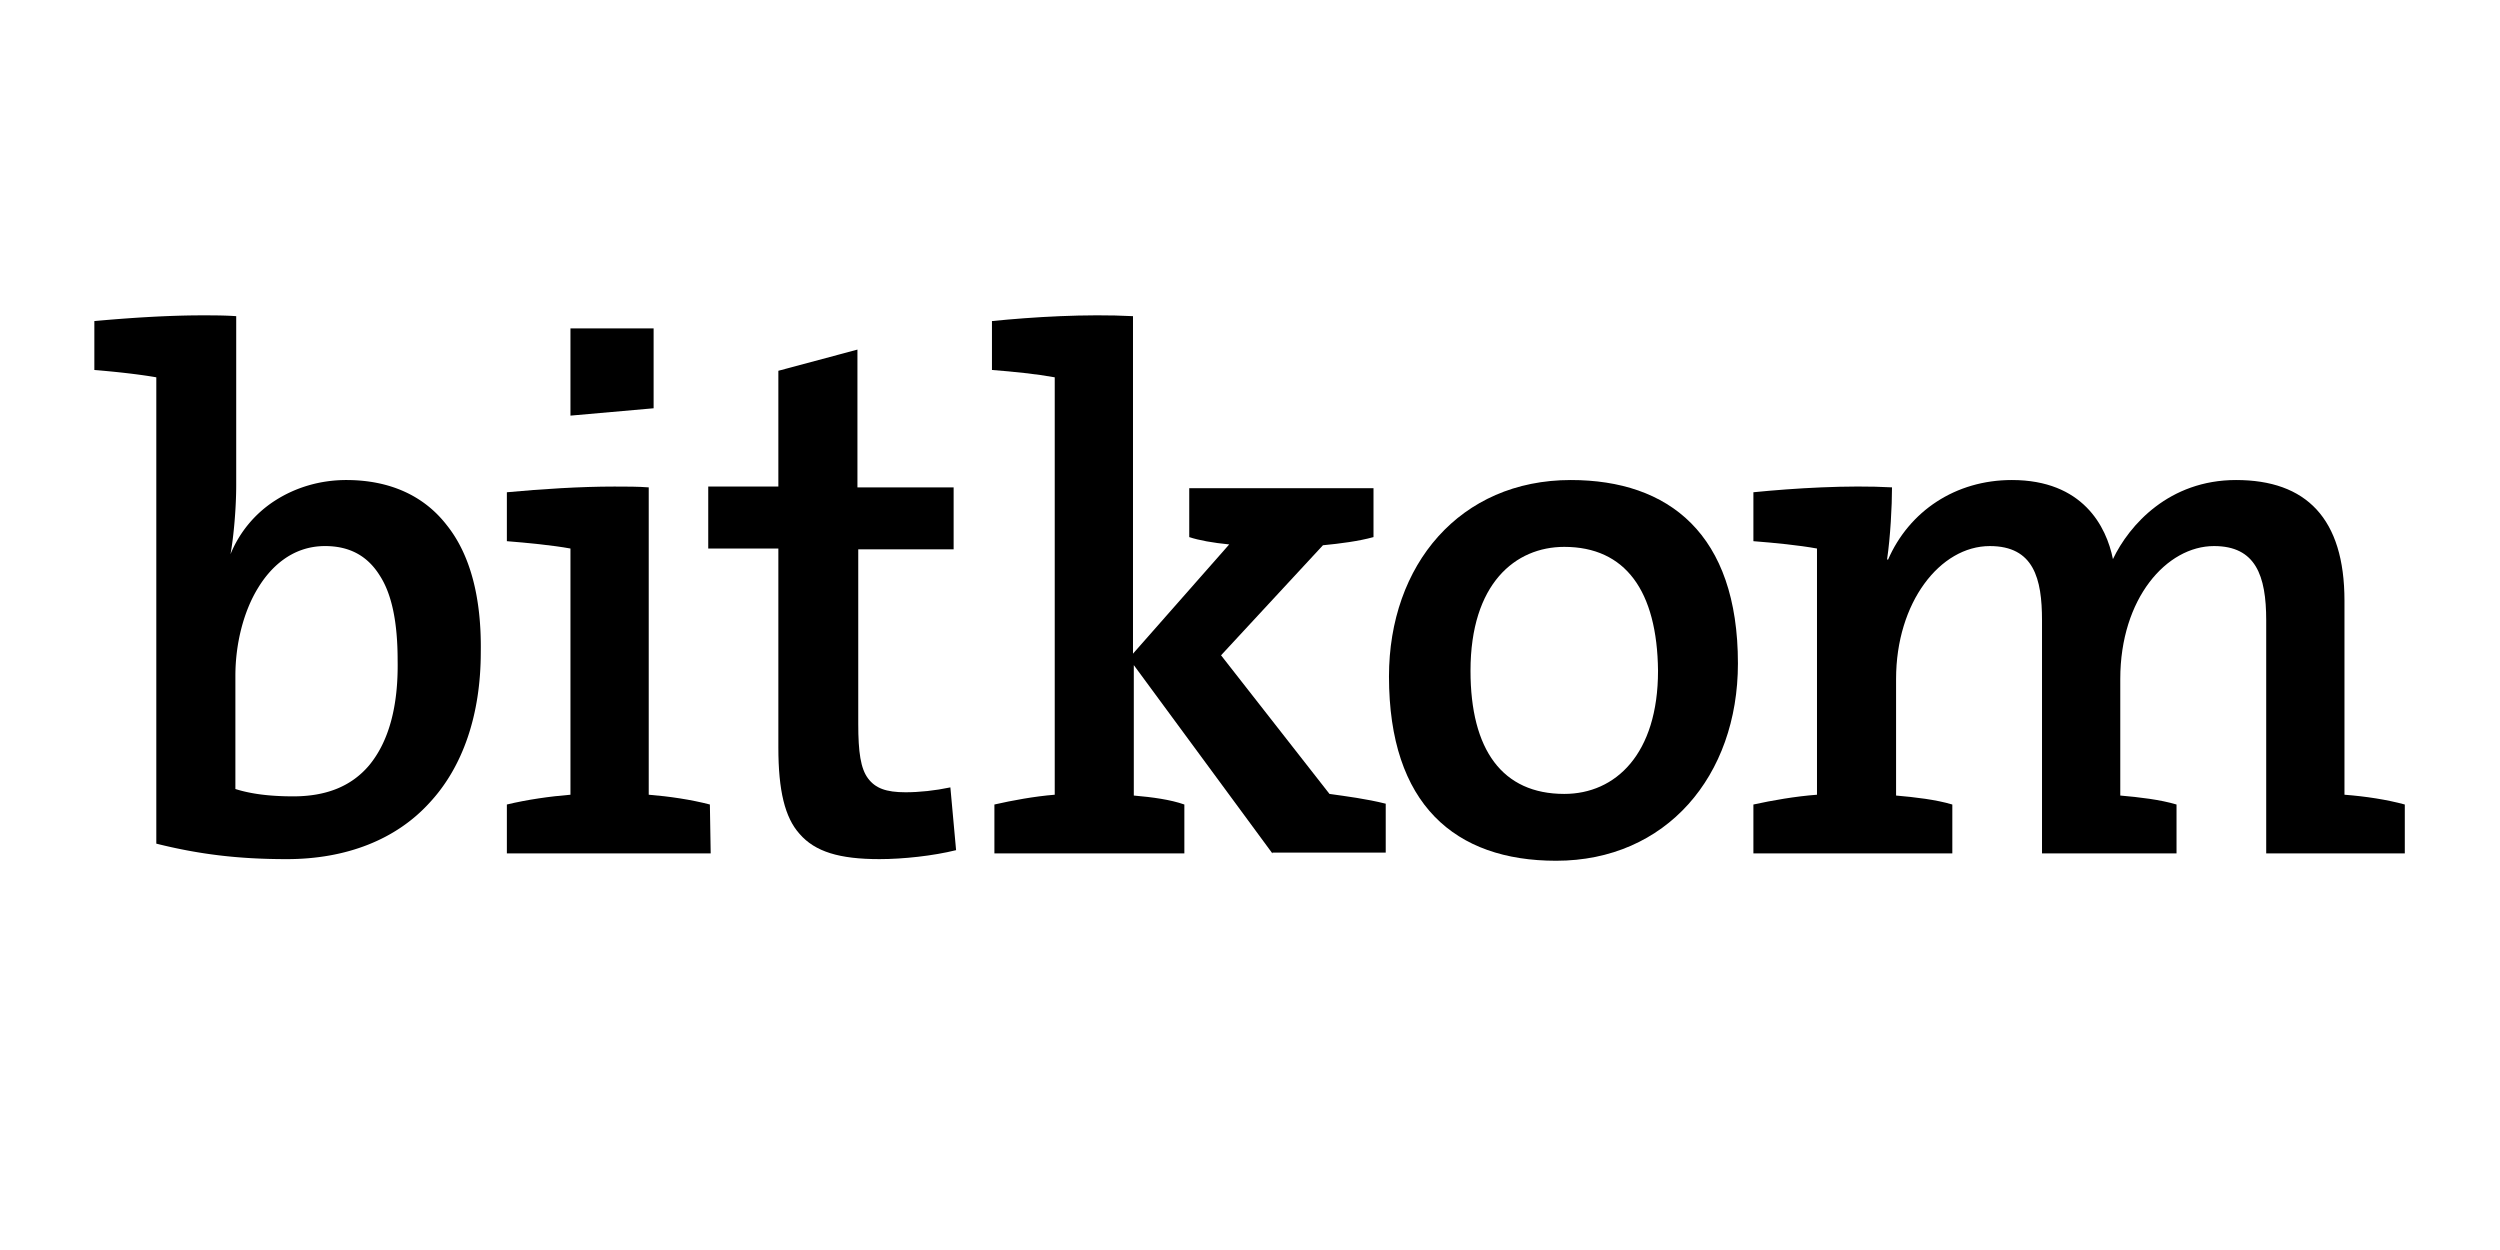
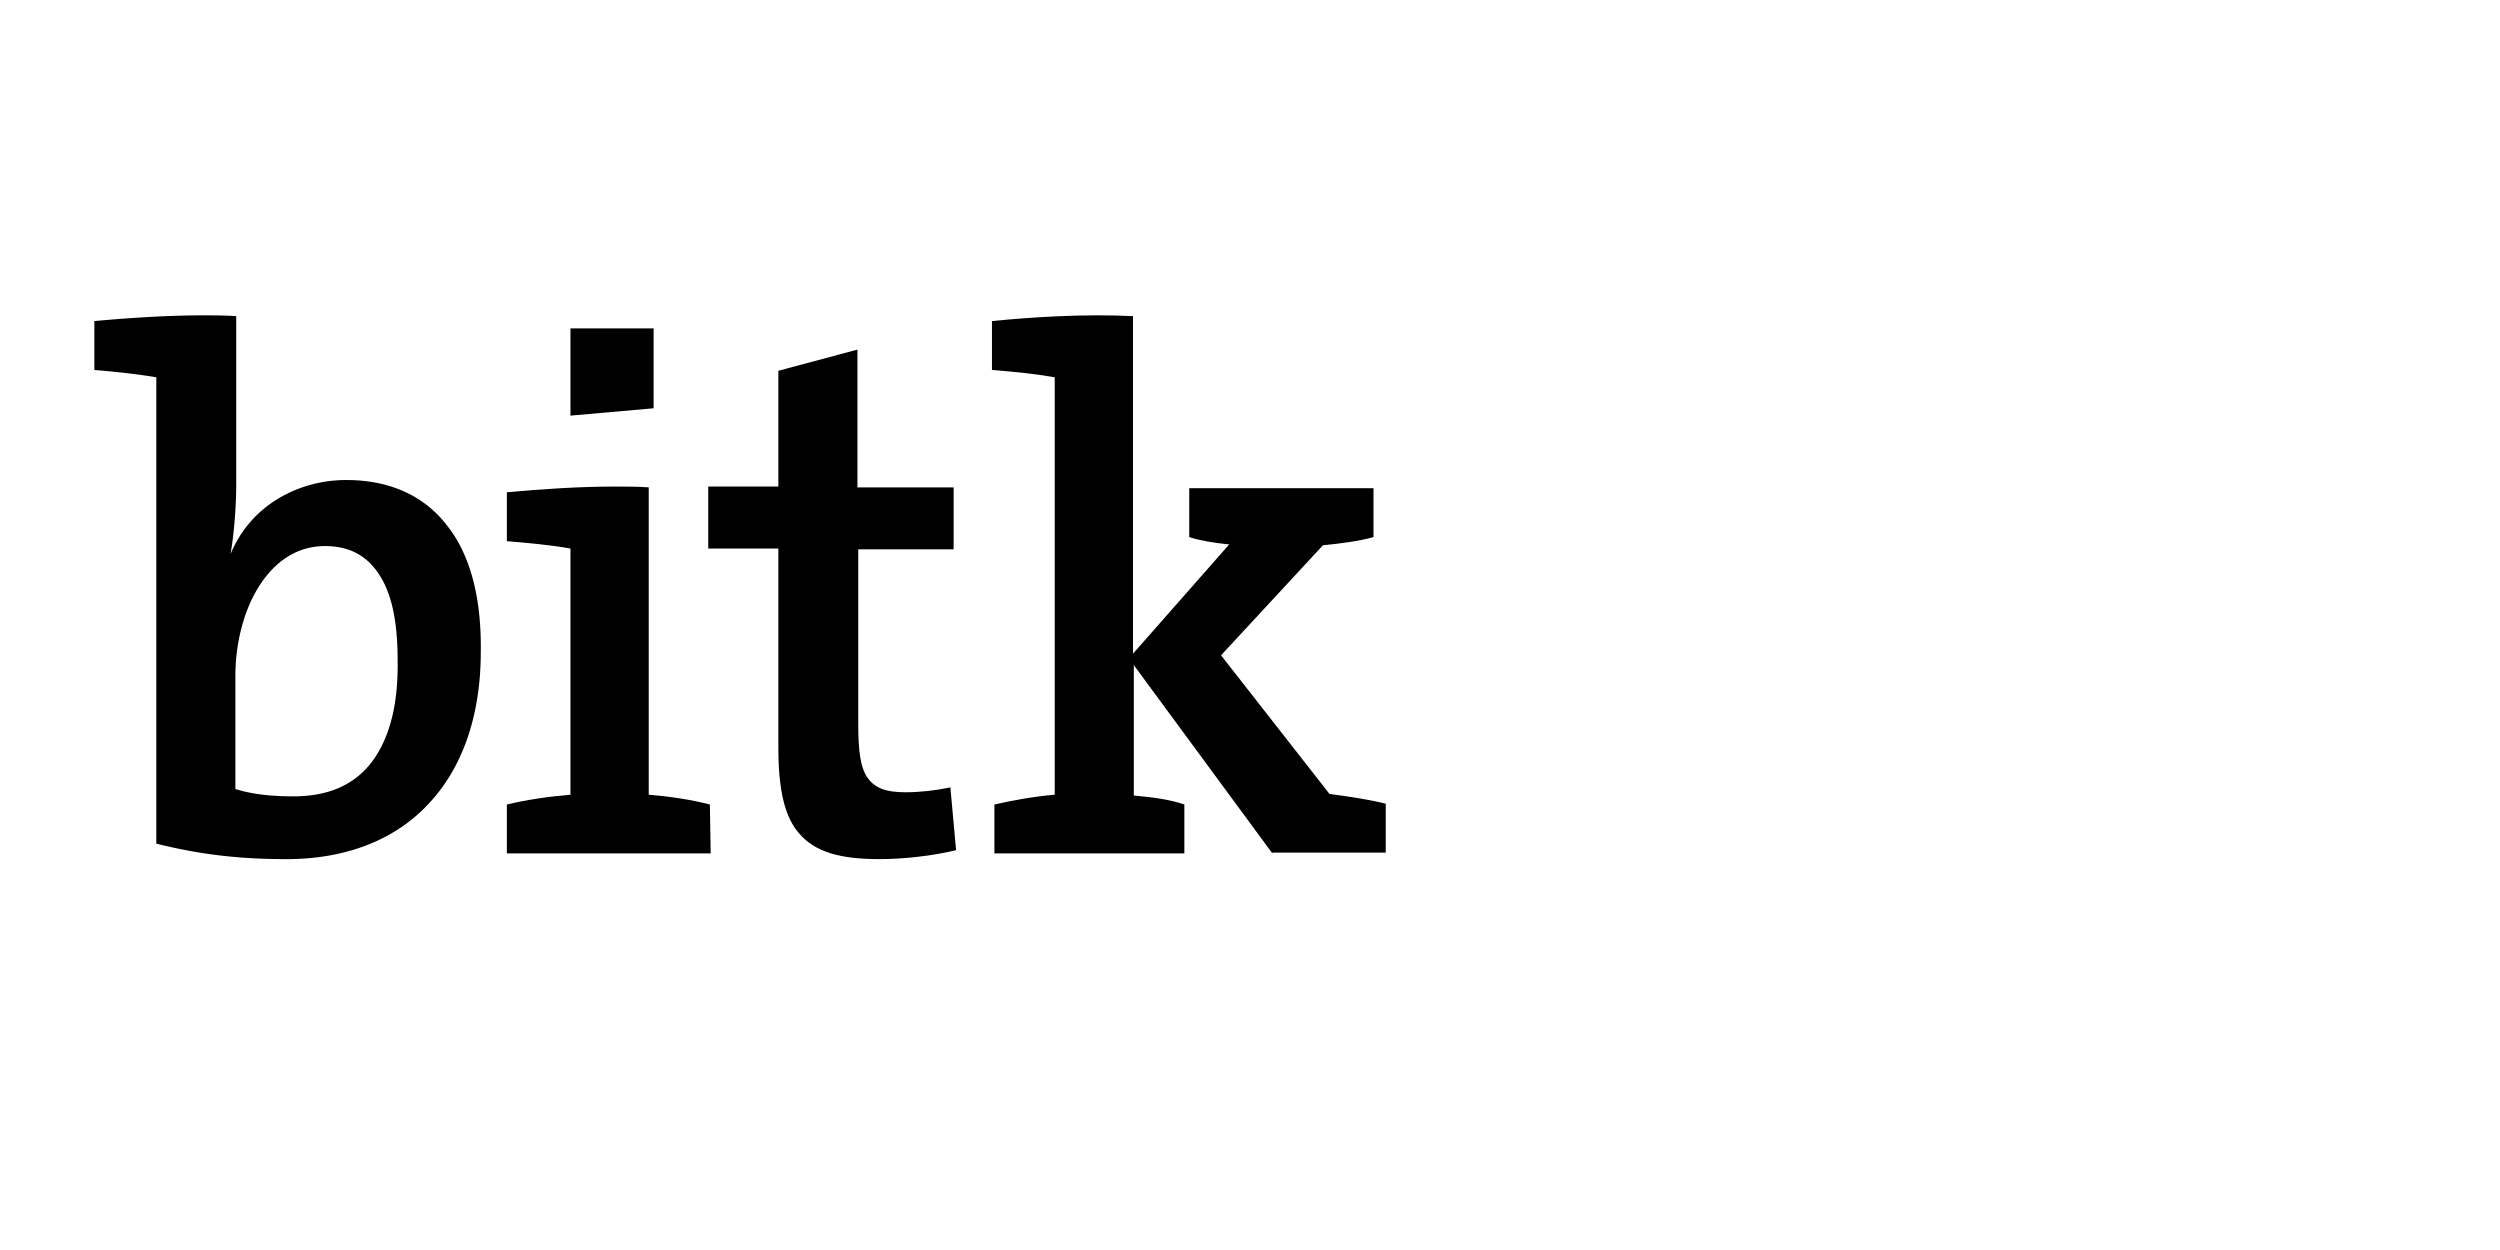
<svg xmlns="http://www.w3.org/2000/svg" width="800" height="400" version="1.0" viewBox="0 0 600 300">
  <defs>
    <clipPath id="a">
      <path d="M22.574 75.684H116v131.25H22.574Zm0 0" />
    </clipPath>
    <clipPath id="b">
      <path d="M169 83h61v123.934h-61Zm0 0" />
    </clipPath>
    <clipPath id="c">
      <path d="M238 75.684h95V205h-95Zm0 0" />
    </clipPath>
    <clipPath id="d">
-       <path d="M333 115h85v91.934h-85Zm0 0" />
-     </clipPath>
+       </clipPath>
    <clipPath id="e">
      <path d="M420 115h157.574v90H420Zm0 0" />
    </clipPath>
  </defs>
  <g clip-path="url(#a)">
    <path d="M107.172 125.969c-5.48-7.043-13.7-10.762-24.067-10.762-6.261 0-12.132 1.762-17.023 4.89a27.727 27.727 0 0 0-10.762 12.915c.782-4.305 1.371-11.153 1.371-16.63V75.88c-2.742-.195-5.48-.195-8.218-.195-8.024 0-17.22.586-25.828 1.37v11.739c4.695.39 10.37.977 14.87 1.762v111.918c10.172 2.543 19.567 3.718 31.305 3.718 14.285 0 26.22-4.695 34.243-13.5 8.019-8.609 12.324-21.132 12.324-36.199.195-13.11-2.543-23.48-8.215-30.523Zm-18.59 57.722c-4.305 5.086-10.371 7.434-18.195 7.434-5.676 0-10.176-.586-13.895-1.762v-27.195c0-7.633 1.957-15.457 5.48-21.133 2.739-4.5 7.829-9.98 16.044-9.98 5.87 0 10.175 2.347 13.109 7.047 2.938 4.5 4.305 11.347 4.305 20.347.195 11.153-2.153 19.567-6.848 25.242Zm0 0" />
  </g>
  <g clip-path="url(#b)">
    <path d="M228.09 188.973c-3.719.78-7.434 1.172-10.762 1.172-4.695 0-7.238-.977-9-3.325-1.762-2.347-2.348-6.261-2.348-13.11v-41.87h22.891v-14.871h-23.086V83.902l-18.98 5.086v27.785h-16.828v14.872h16.828v47.742c0 10.367 1.566 16.824 5.086 20.738 3.718 4.305 9.59 6.066 19.175 6.066 5.676 0 12.914-.785 18.395-2.152Zm0 0" />
  </g>
  <g clip-path="url(#c)">
    <path d="m305.375 204.82-33.262-45.195v31.305c4.5.39 8.805.976 12.133 2.152v11.738h-45.59v-11.738c4.305-.98 9.586-1.957 14.48-2.348V90.554c-4.304-.784-9.98-1.37-15.066-1.761V77.055c9.782-.98 22.5-1.762 33.848-1.176v81.004l23.09-26.219c-3.914-.39-7.242-.976-9.59-1.762v-11.738h44.223v11.738c-3.524.98-8.024 1.567-12.133 1.957l-24.457 26.414 26.023 33.266c4.11.586 8.805 1.172 13.5 2.348v11.738h-27.199Zm0 0" />
  </g>
  <g clip-path="url(#d)">
-     <path d="M373.469 206.582c-24.262 0-40.114-13.5-40.114-44.219 0-26.808 17.024-47.156 43.633-47.156 23.48 0 40.114 12.914 40.114 44.023 0 27.004-17.22 47.352-43.633 47.352Zm1.957-75.332c-11.742 0-22.504 8.809-22.504 29.742 0 18.98 7.633 29.547 22.504 29.547 12.324 0 22.5-9.59 22.5-29.547-.196-19.176-7.828-29.742-22.5-29.742Zm0 0" />
-   </g>
+     </g>
  <g clip-path="url(#e)">
-     <path d="M543.89 204.82v-55.957c0-10.761-2.542-17.808-12.523-17.808-11.347 0-22.5 12.523-22.5 31.894v27.98c4.5.391 9.586.977 13.5 2.153v11.738h-32.285v-55.957c0-9.98-1.957-17.808-12.523-17.808-11.934 0-22.5 13.504-22.5 31.894v27.98c4.5.391 9.586.977 13.5 2.153v11.738h-47.743v-11.738c4.5-.98 9.98-1.957 15.262-2.348v-59.09c-4.305-.785-10.172-1.37-15.262-1.761V118.14c9.786-.977 22.7-1.758 33.266-1.172 0 4.5-.394 11.933-1.176 17.219l.196.195c5.09-11.738 16.242-19.176 29.742-19.176 17.023 0 22.695 11.152 24.261 18.98 3.915-8.218 13.5-18.98 29.543-18.98 16.829 0 26.024 9.195 26.024 28.957v46.57c5.09.391 10.176 1.172 14.48 2.348v11.738Zm0 0" />
-   </g>
-   <path d="M170.371 193.082c-4.5-1.176-9.785-1.957-14.676-2.348V116.97c-2.543-.196-5.285-.196-8.218-.196-8.22 0-17.415.586-25.829 1.368v11.742c4.895.39 10.957.976 15.262 1.762v59.09c-4.89.39-10.367 1.171-15.262 2.347v11.738h48.918Zm-13.504-95.094V78.813H136.91V99.75Zm0 0" />
+     </g>
+   <path d="M170.371 193.082c-4.5-1.176-9.785-1.957-14.676-2.348V116.97c-2.543-.196-5.285-.196-8.218-.196-8.22 0-17.415.586-25.829 1.368v11.742c4.895.39 10.957.976 15.262 1.762v59.09c-4.89.39-10.367 1.171-15.262 2.347v11.738h48.918Zm-13.504-95.094V78.813H136.91V99.75m0 0" />
</svg>